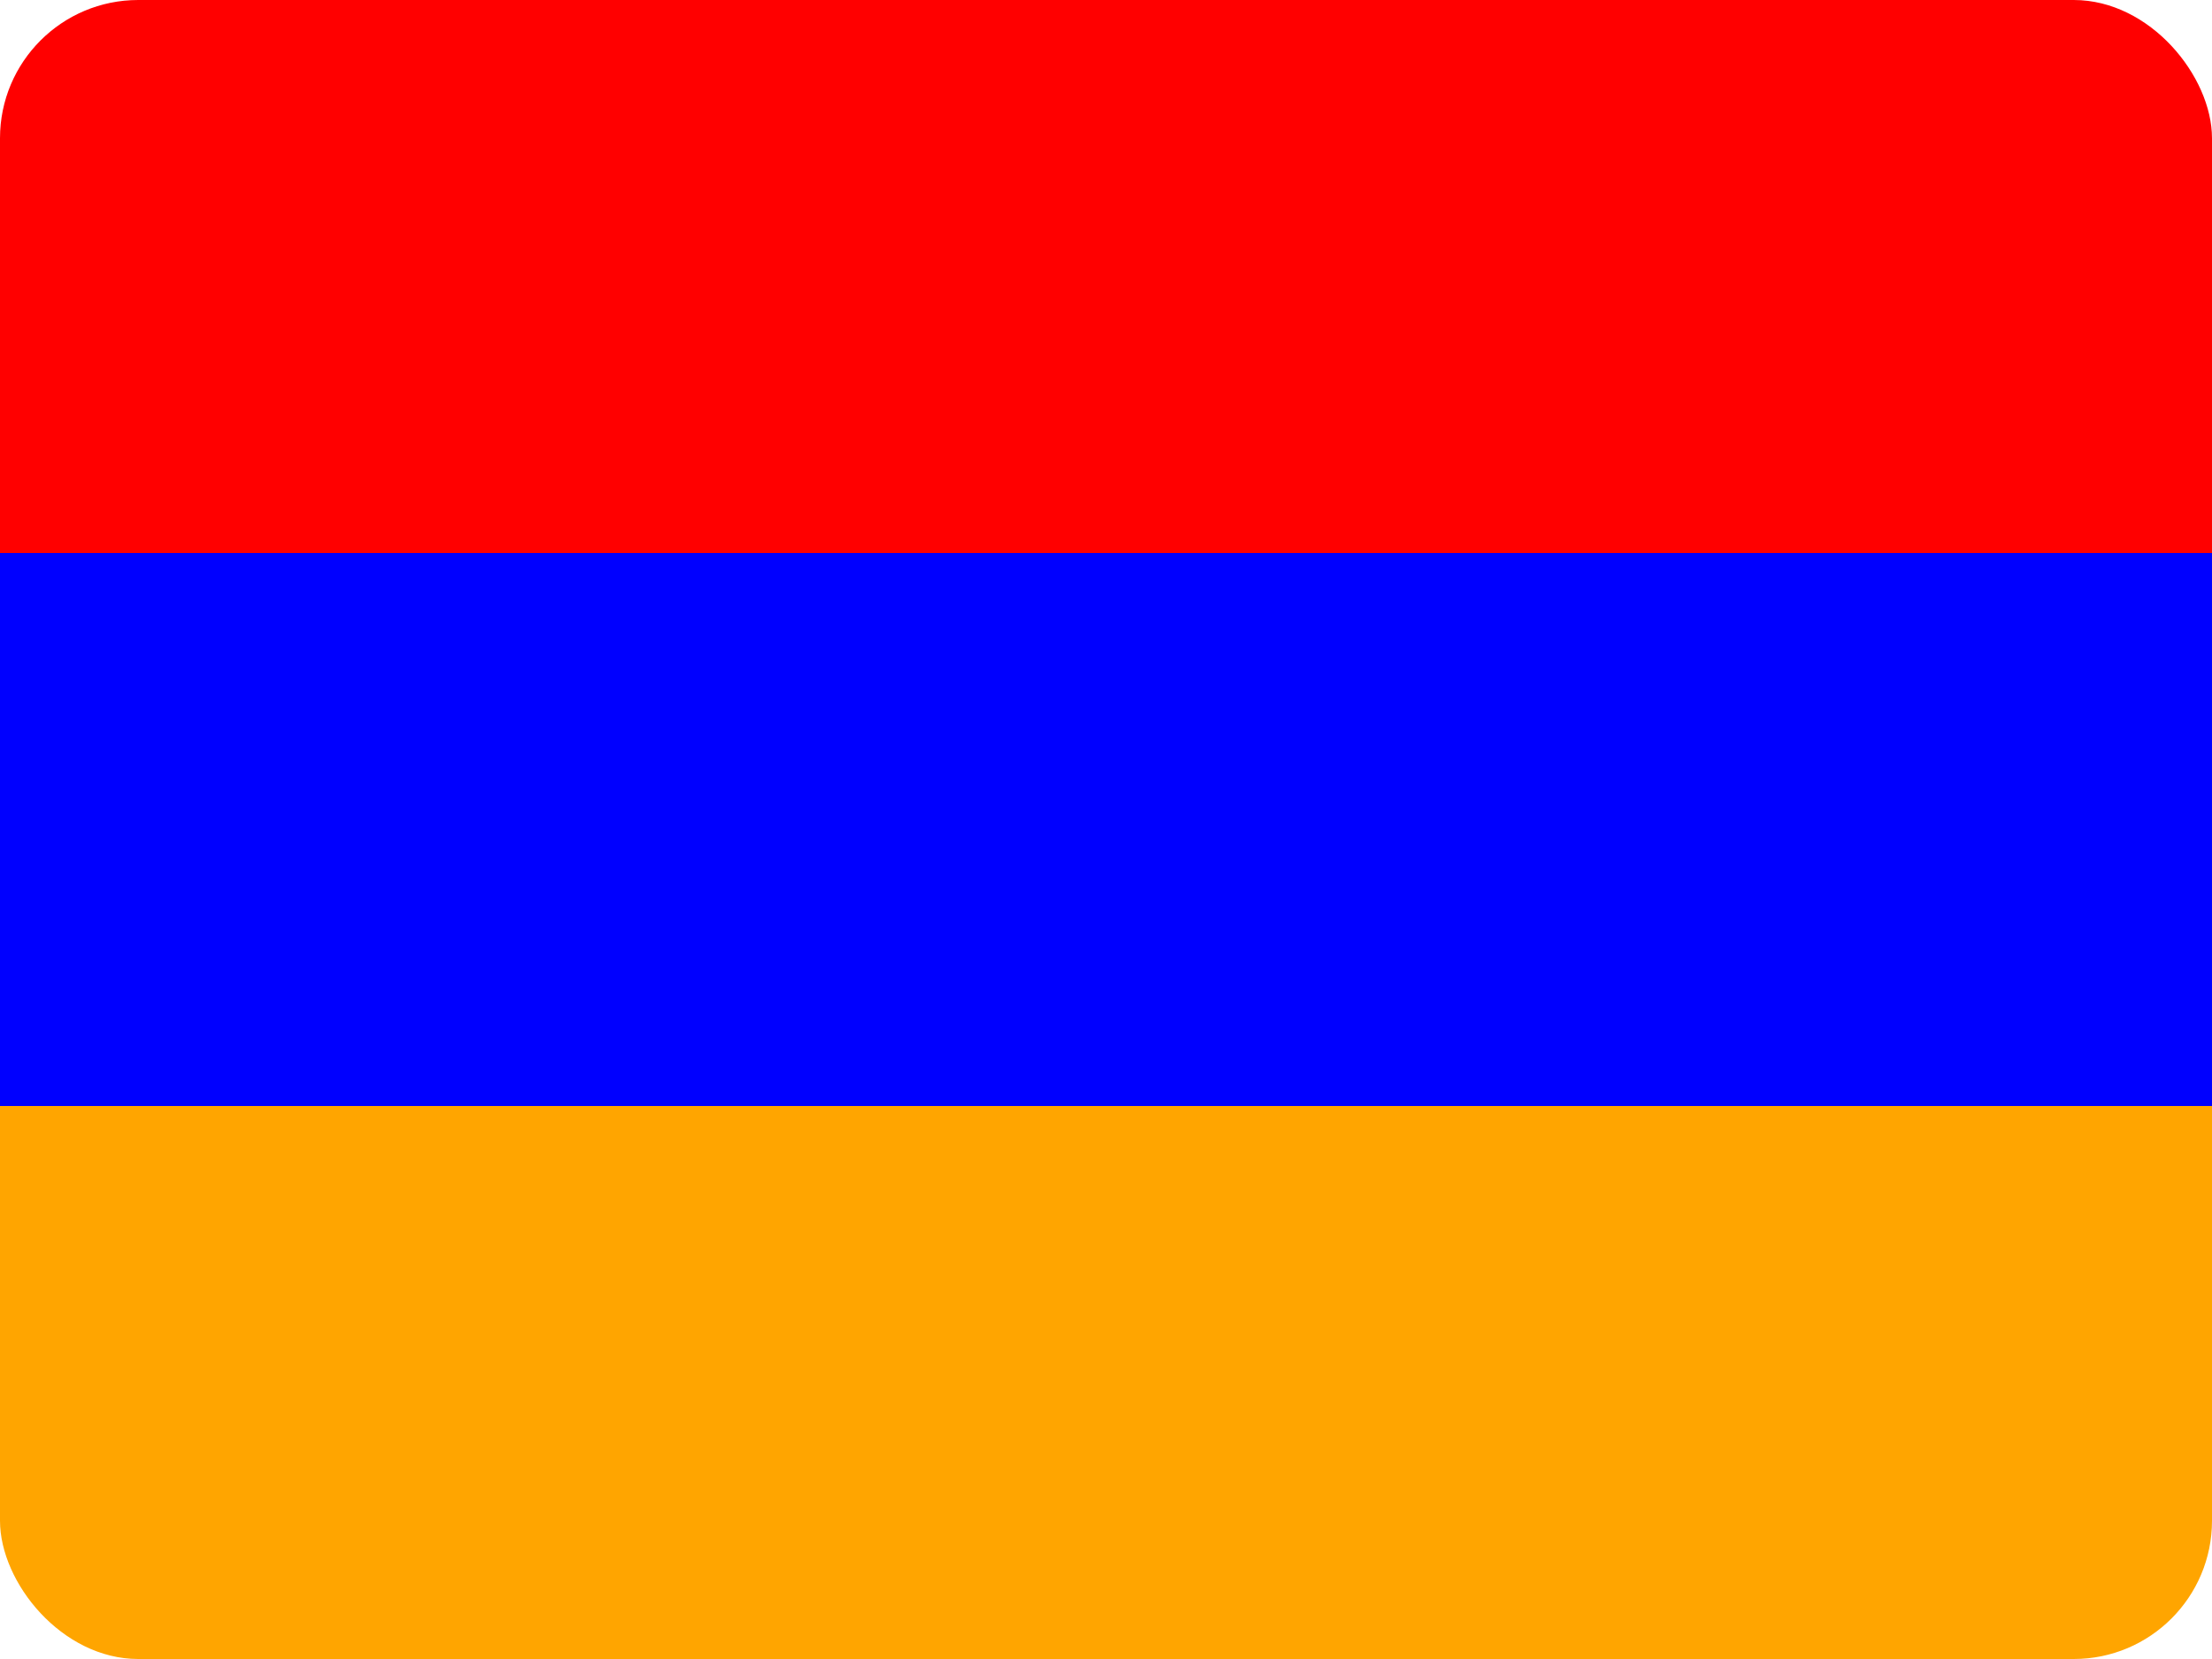
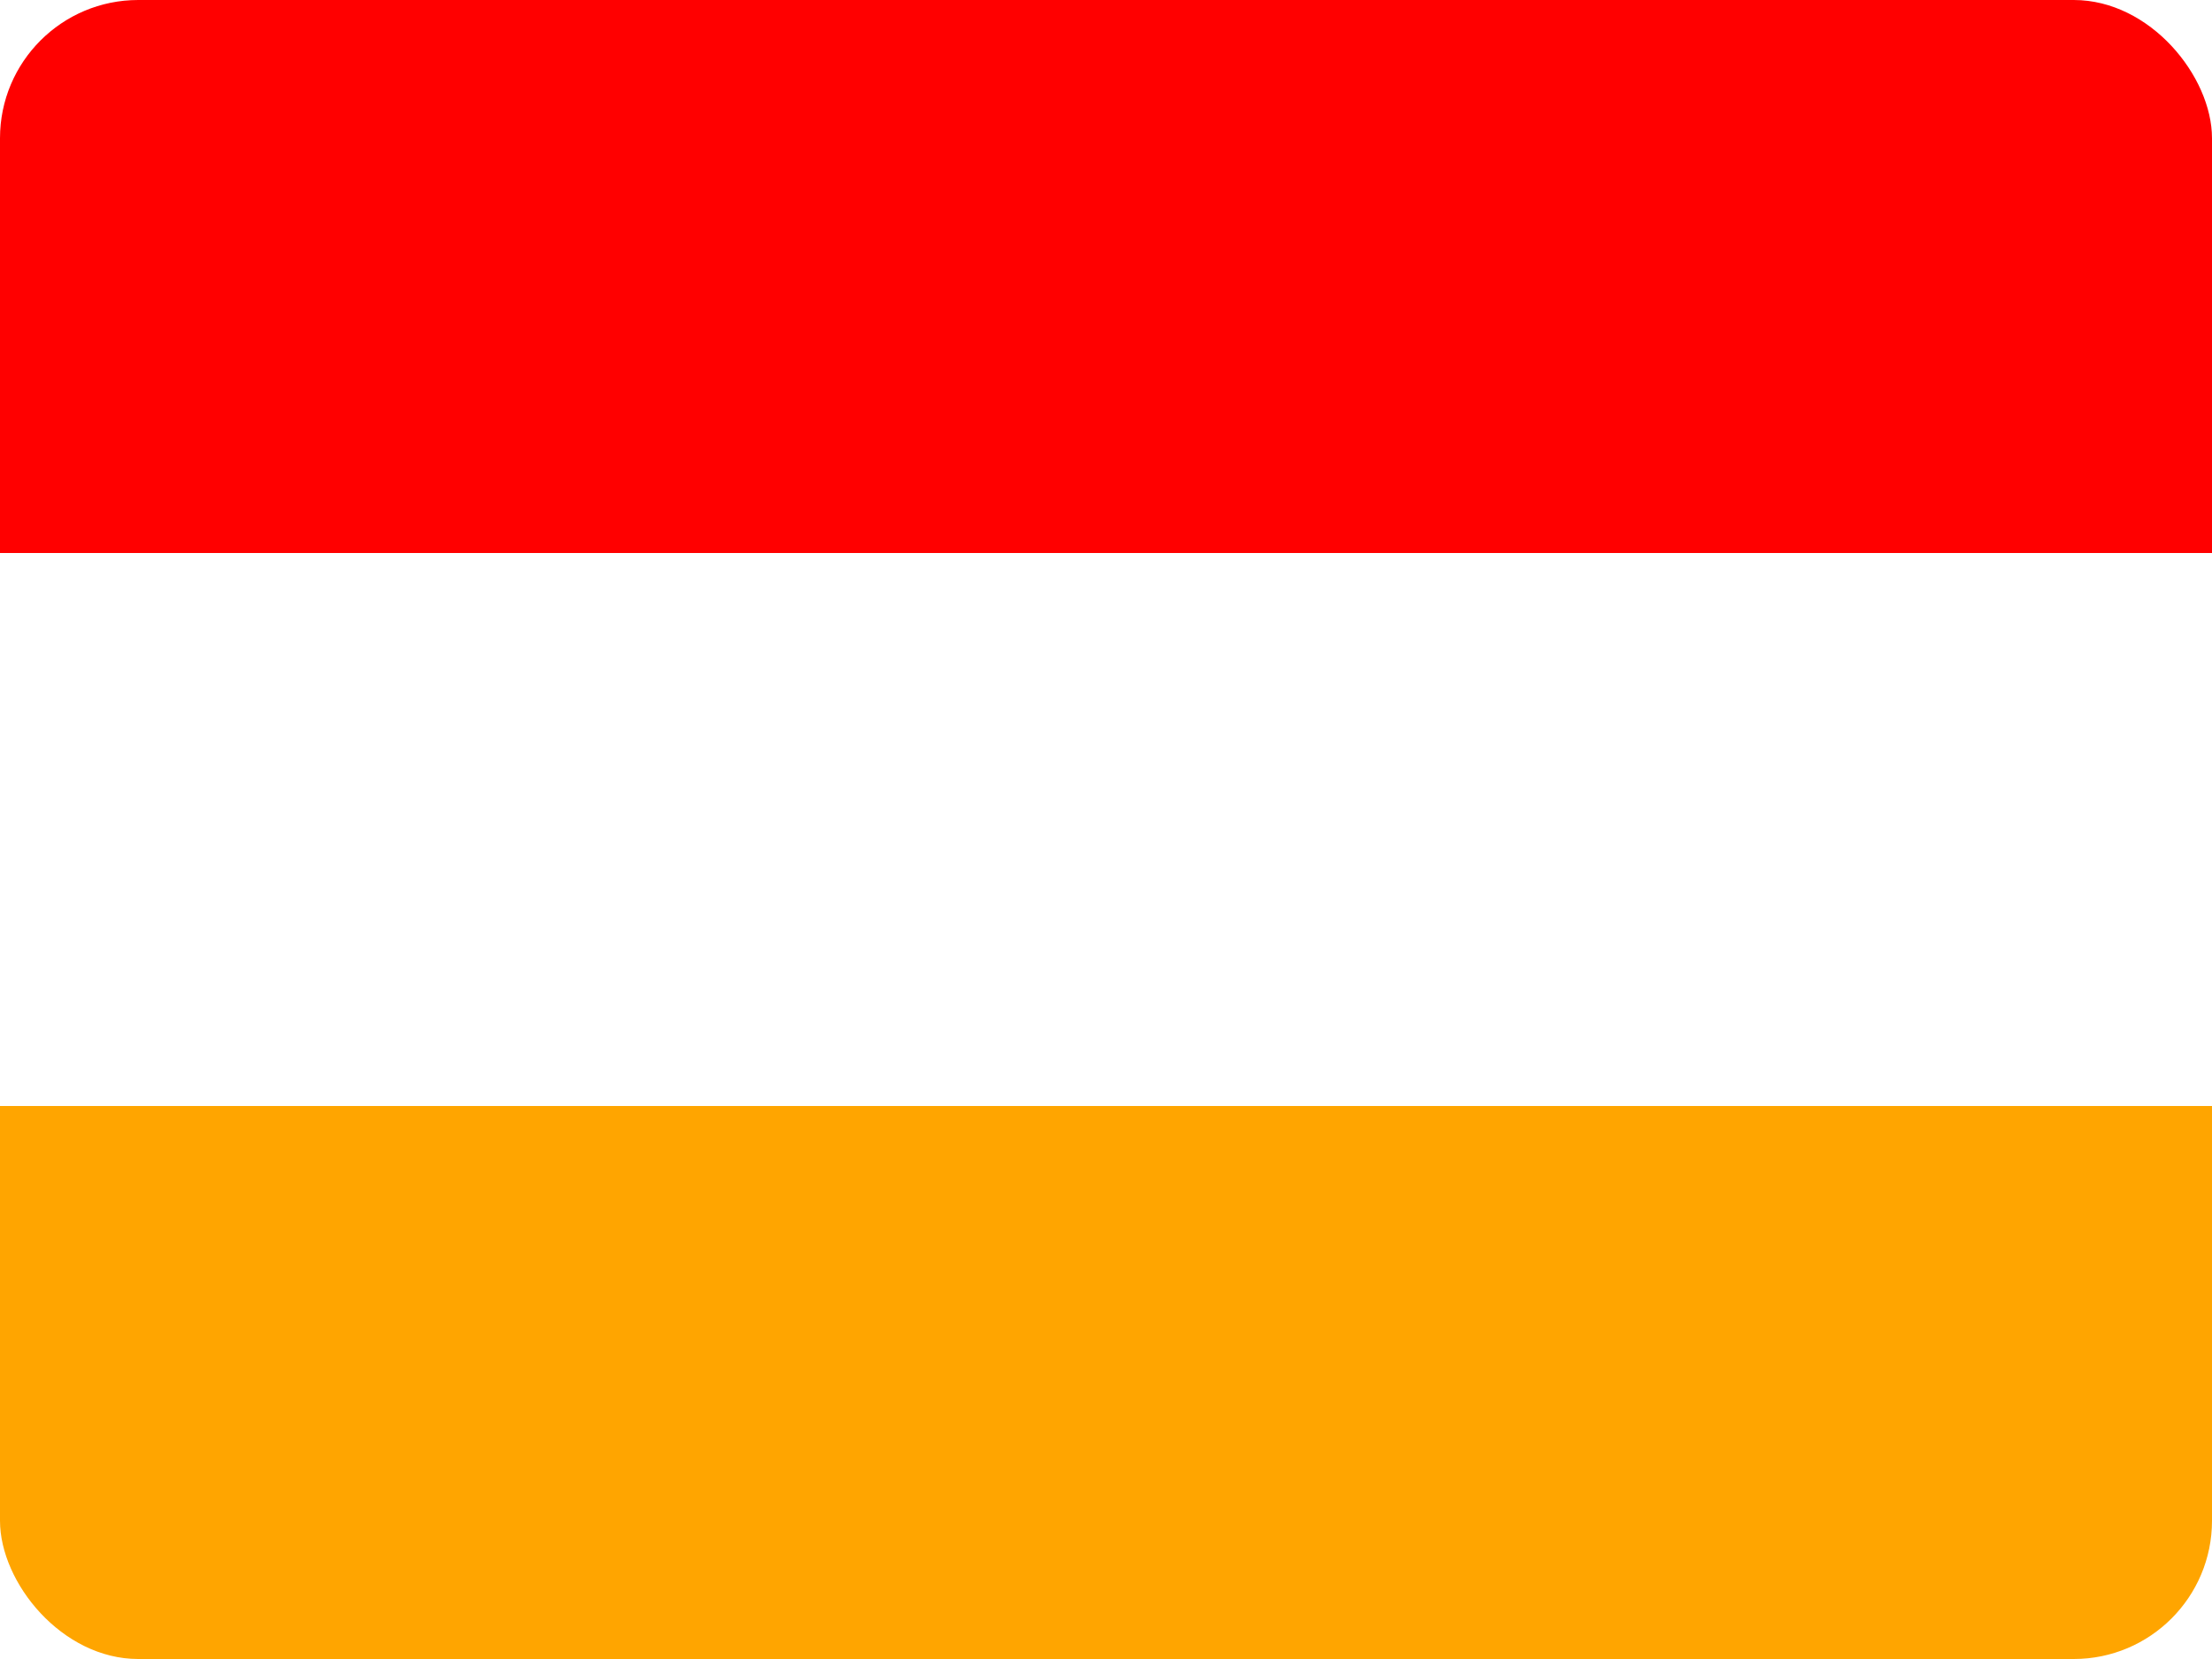
<svg xmlns="http://www.w3.org/2000/svg" width="16" height="12" viewBox="0 0 16 12" fill="none">
  <g id="Armenia (AM)">
    <g clip-path="url(#clip0_3088_234872)">
      <path id="Vector" d="M0 0H16V4H0V0Z" fill="#FF0000" />
-       <path id="Vector_2" d="M0 4H16V8H0V4Z" fill="#0000FF" />
      <path id="Vector_3" d="M0 8H16V12H0V8Z" fill="#FFA500" />
    </g>
  </g>
  <defs>
    <clipPath id="clip0_3088_234872">
      <rect width="16" height="12" rx="1" fill="white" />
    </clipPath>
  </defs>
</svg>